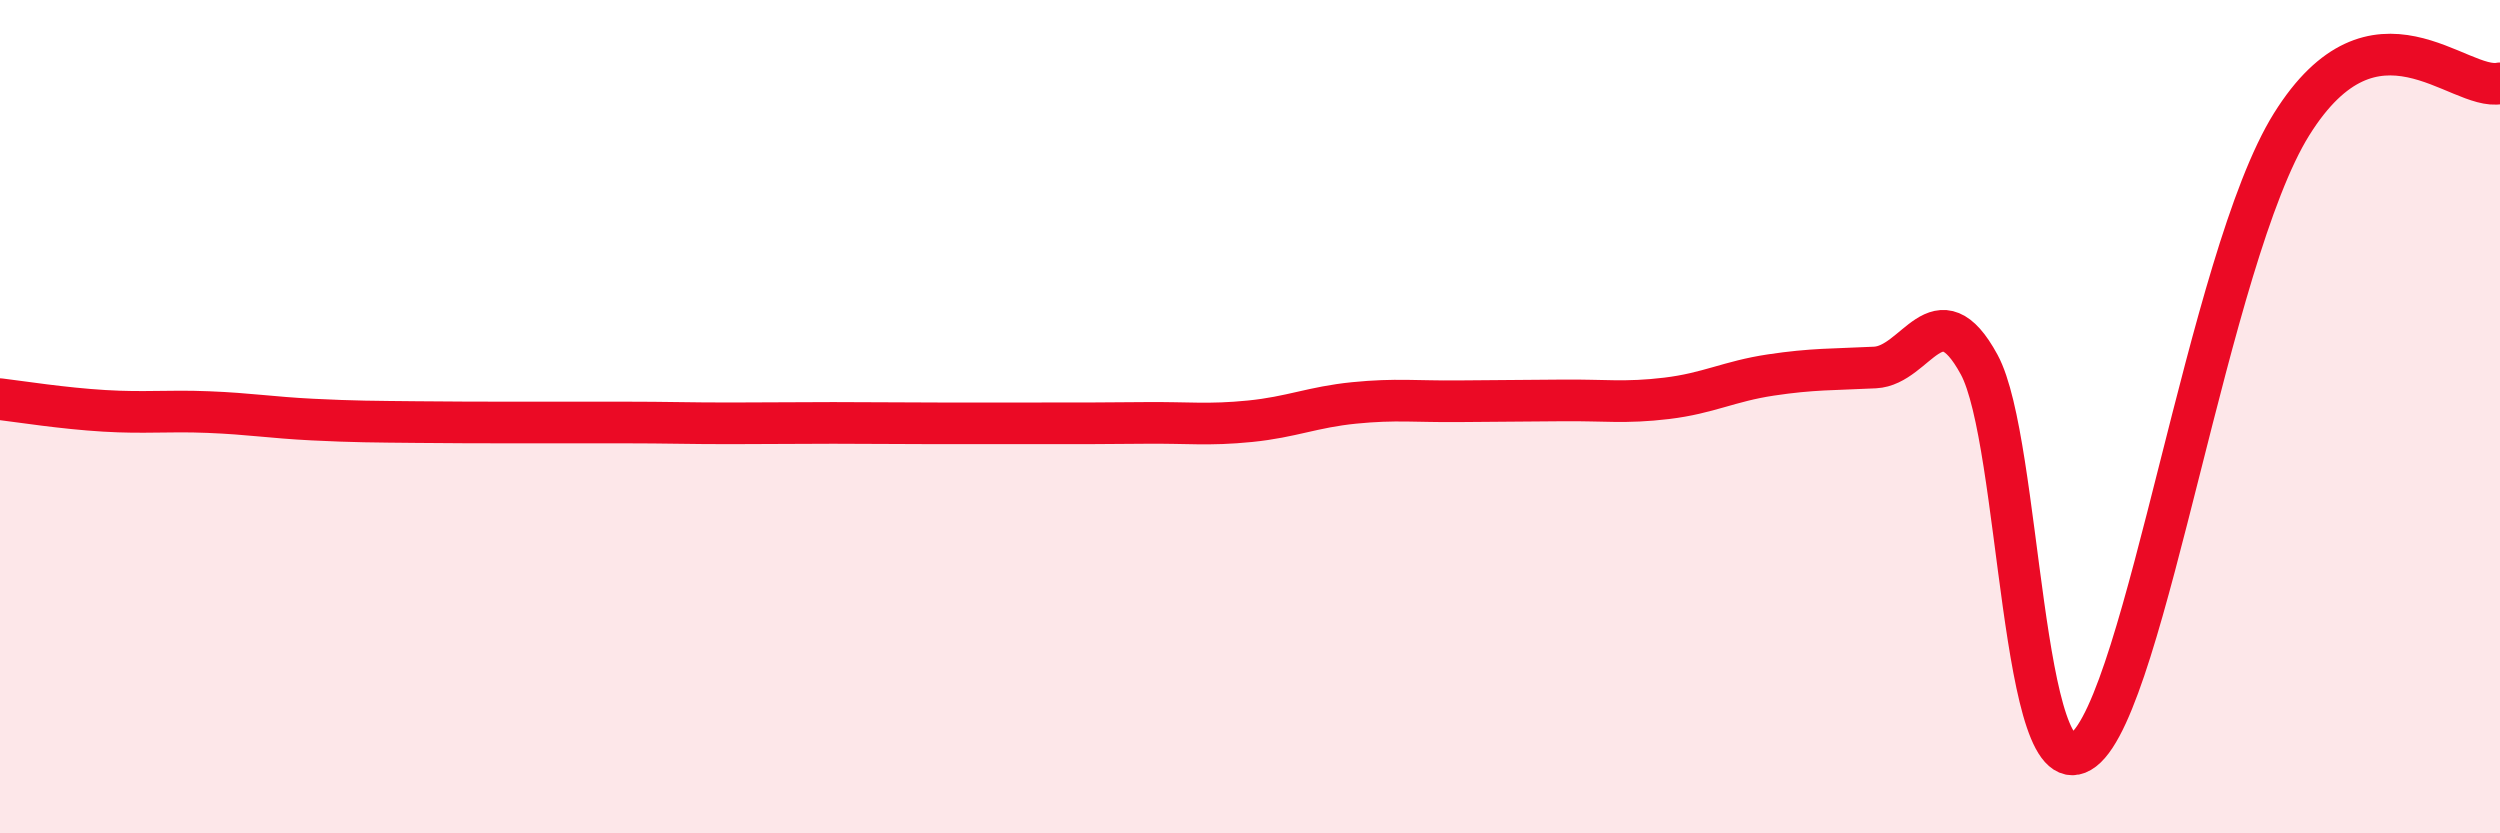
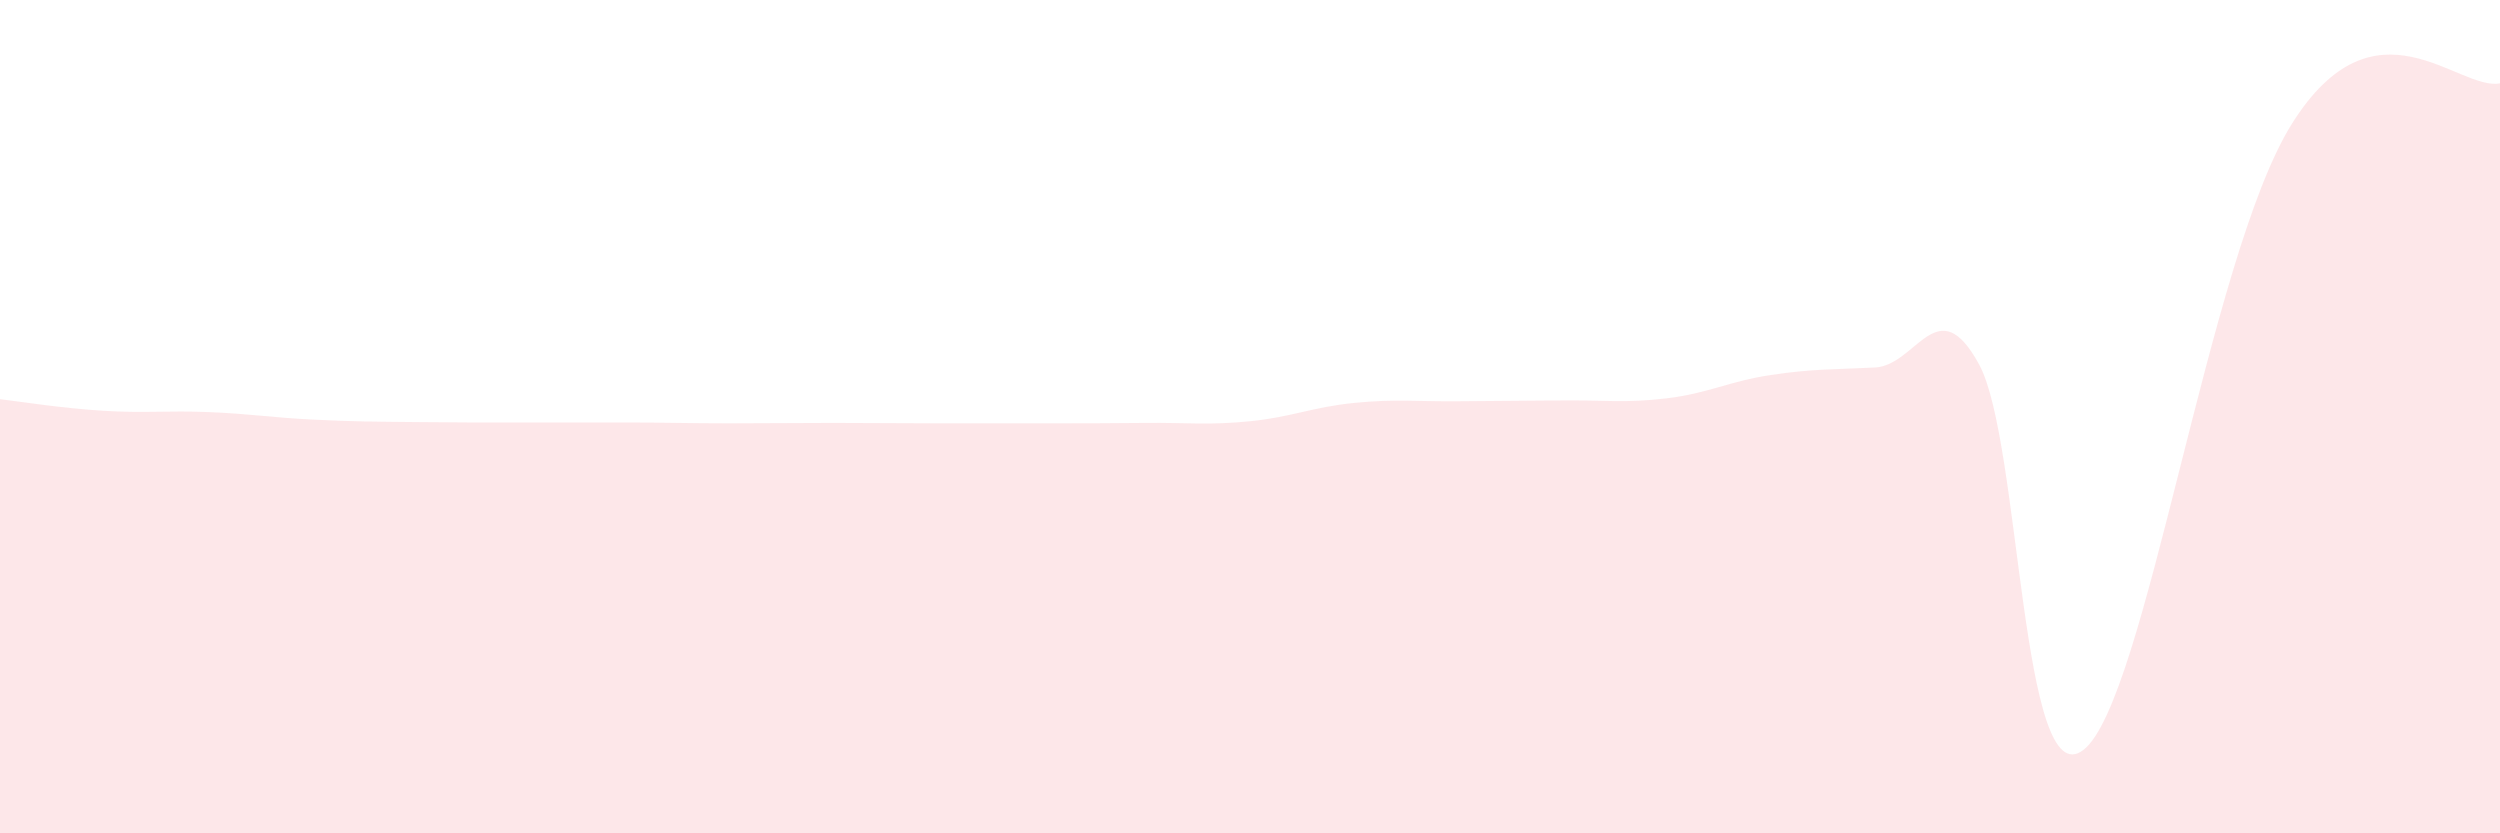
<svg xmlns="http://www.w3.org/2000/svg" width="60" height="20" viewBox="0 0 60 20">
  <path d="M 0,9.58 C 0.5,9.64 1.5,9.8 2.5,9.86 C 3.5,9.92 4,9.85 5,9.89 C 6,9.93 6.5,10.02 7.5,10.07 C 8.5,10.12 9,10.12 10,10.13 C 11,10.14 11.5,10.14 12.5,10.14 C 13.5,10.14 14,10.14 15,10.14 C 16,10.14 16.5,10.16 17.5,10.16 C 18.5,10.16 19,10.15 20,10.15 C 21,10.15 21.5,10.16 22.5,10.16 C 23.5,10.16 24,10.16 25,10.16 C 26,10.16 26.5,10.16 27.5,10.15 C 28.5,10.14 29,10.21 30,10.11 C 31,10.01 31.5,9.77 32.5,9.67 C 33.5,9.57 34,9.64 35,9.63 C 36,9.62 36.5,9.62 37.5,9.61 C 38.5,9.6 39,9.68 40,9.56 C 41,9.44 41.5,9.15 42.5,9 C 43.5,8.85 44,8.87 45,8.82 C 46,8.77 46.5,6.91 47.5,8.75 C 48.5,10.59 48.5,19.15 50,18 C 51.5,16.85 53,6.18 55,2.98 C 57,-0.22 59,2.2 60,2L60 20L0 20Z" fill="#EB0A25" opacity="0.1" stroke-linecap="round" stroke-linejoin="round" />
-   <path d="M 0,9.58 C 0.5,9.64 1.5,9.8 2.5,9.86 C 3.5,9.92 4,9.85 5,9.89 C 6,9.93 6.5,10.02 7.5,10.07 C 8.5,10.12 9,10.12 10,10.13 C 11,10.14 11.5,10.14 12.5,10.14 C 13.5,10.14 14,10.14 15,10.14 C 16,10.14 16.5,10.16 17.5,10.16 C 18.5,10.16 19,10.15 20,10.15 C 21,10.15 21.5,10.16 22.5,10.16 C 23.5,10.16 24,10.16 25,10.16 C 26,10.16 26.5,10.16 27.5,10.15 C 28.5,10.14 29,10.21 30,10.11 C 31,10.01 31.5,9.77 32.5,9.67 C 33.5,9.57 34,9.64 35,9.63 C 36,9.62 36.5,9.62 37.5,9.61 C 38.5,9.6 39,9.68 40,9.56 C 41,9.44 41.5,9.15 42.5,9 C 43.5,8.85 44,8.87 45,8.82 C 46,8.77 46.5,6.91 47.5,8.75 C 48.5,10.59 48.5,19.15 50,18 C 51.5,16.85 53,6.18 55,2.98 C 57,-0.22 59,2.2 60,2" stroke="#EB0A25" stroke-width="1" fill="none" stroke-linecap="round" stroke-linejoin="round" />
</svg>